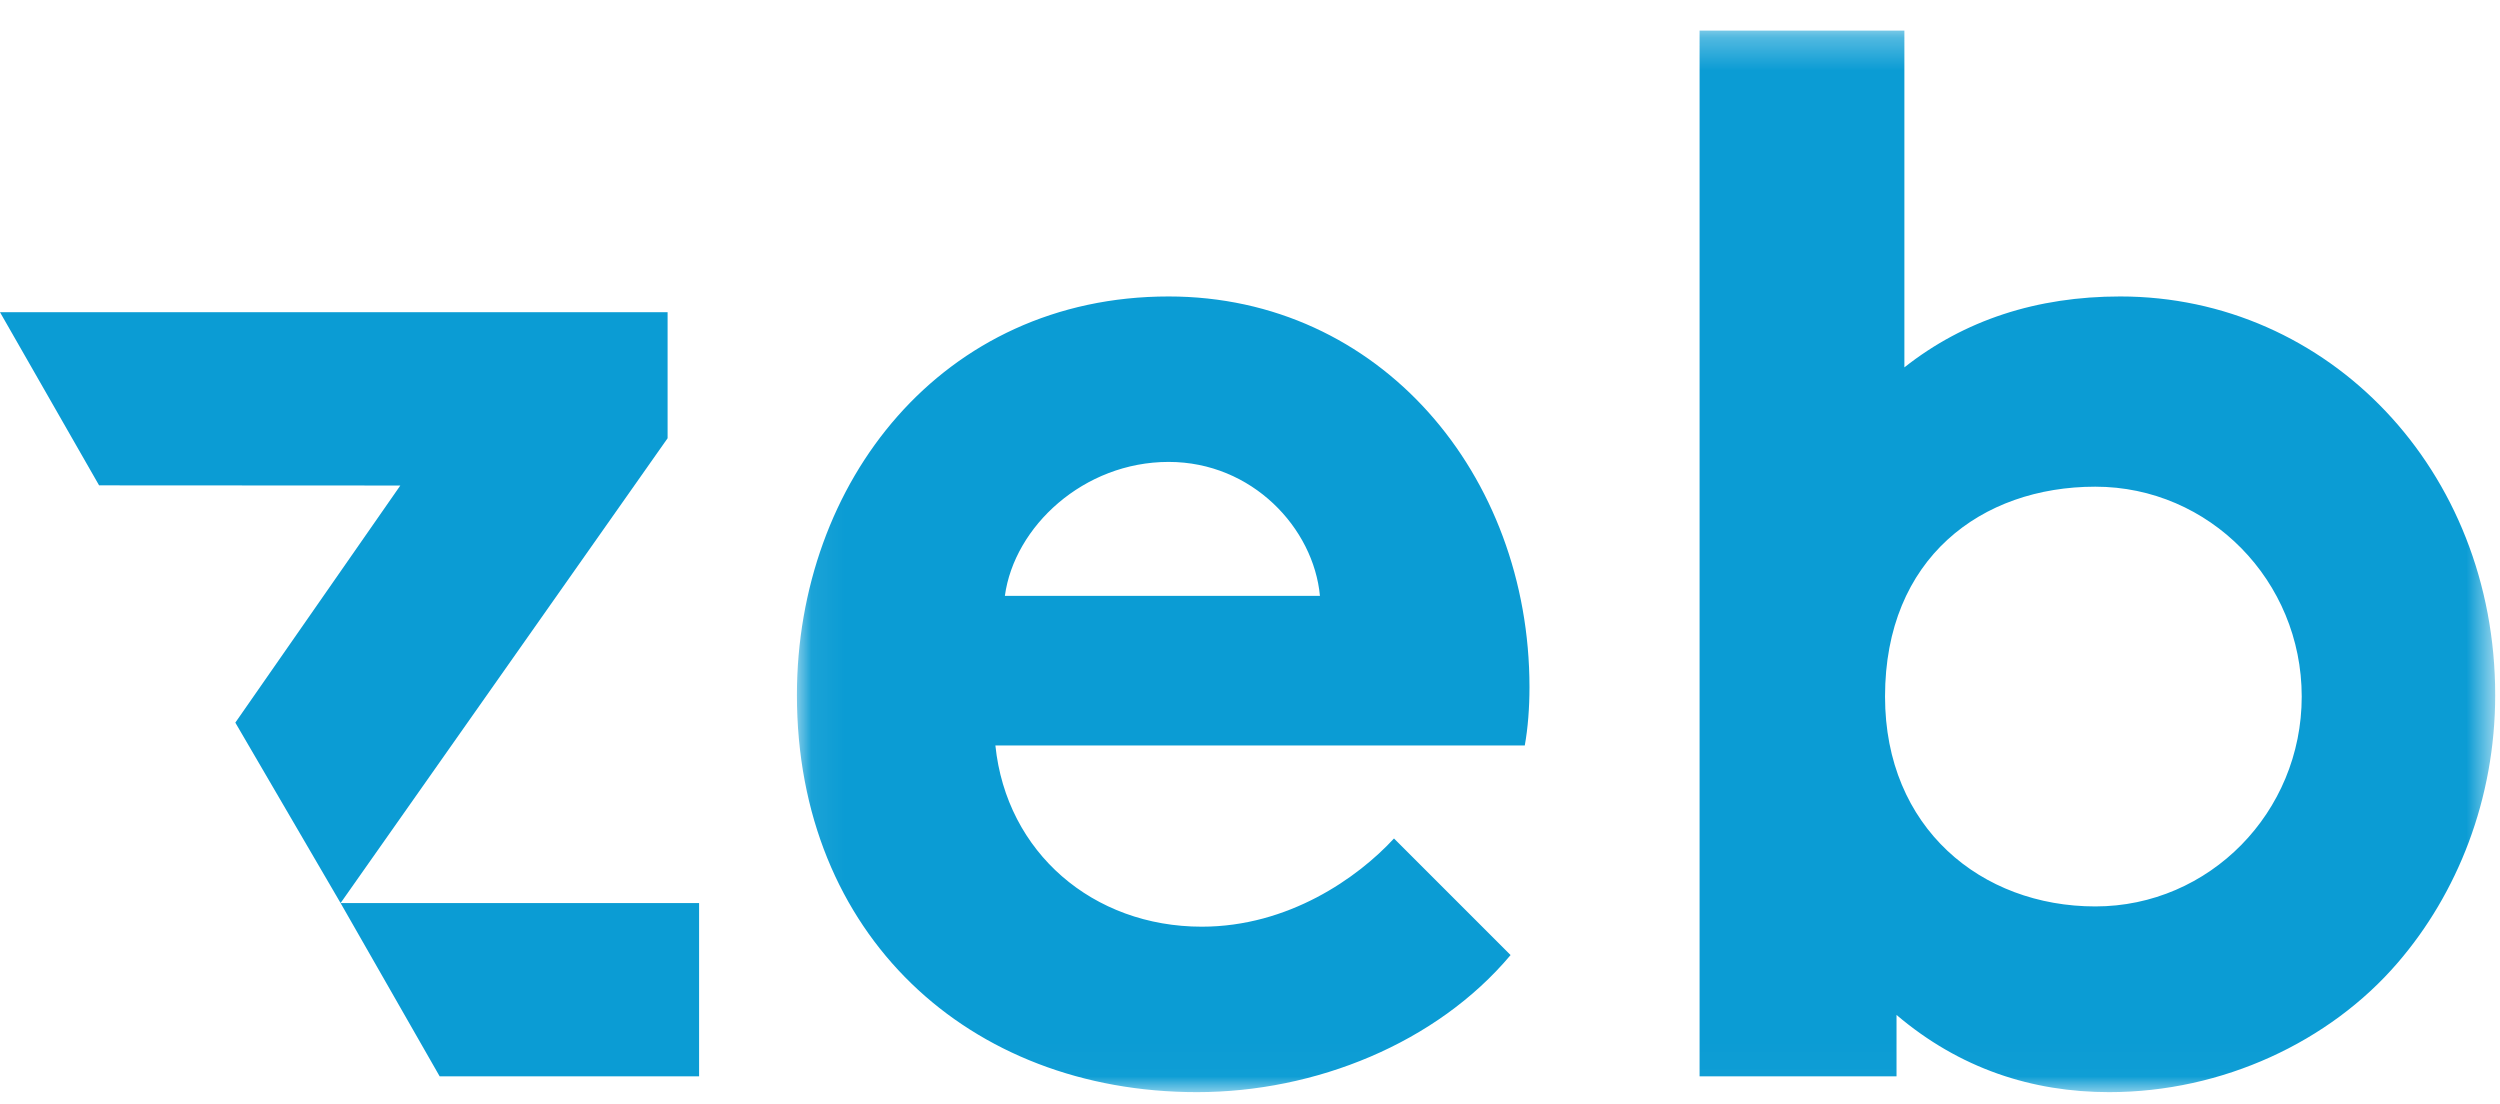
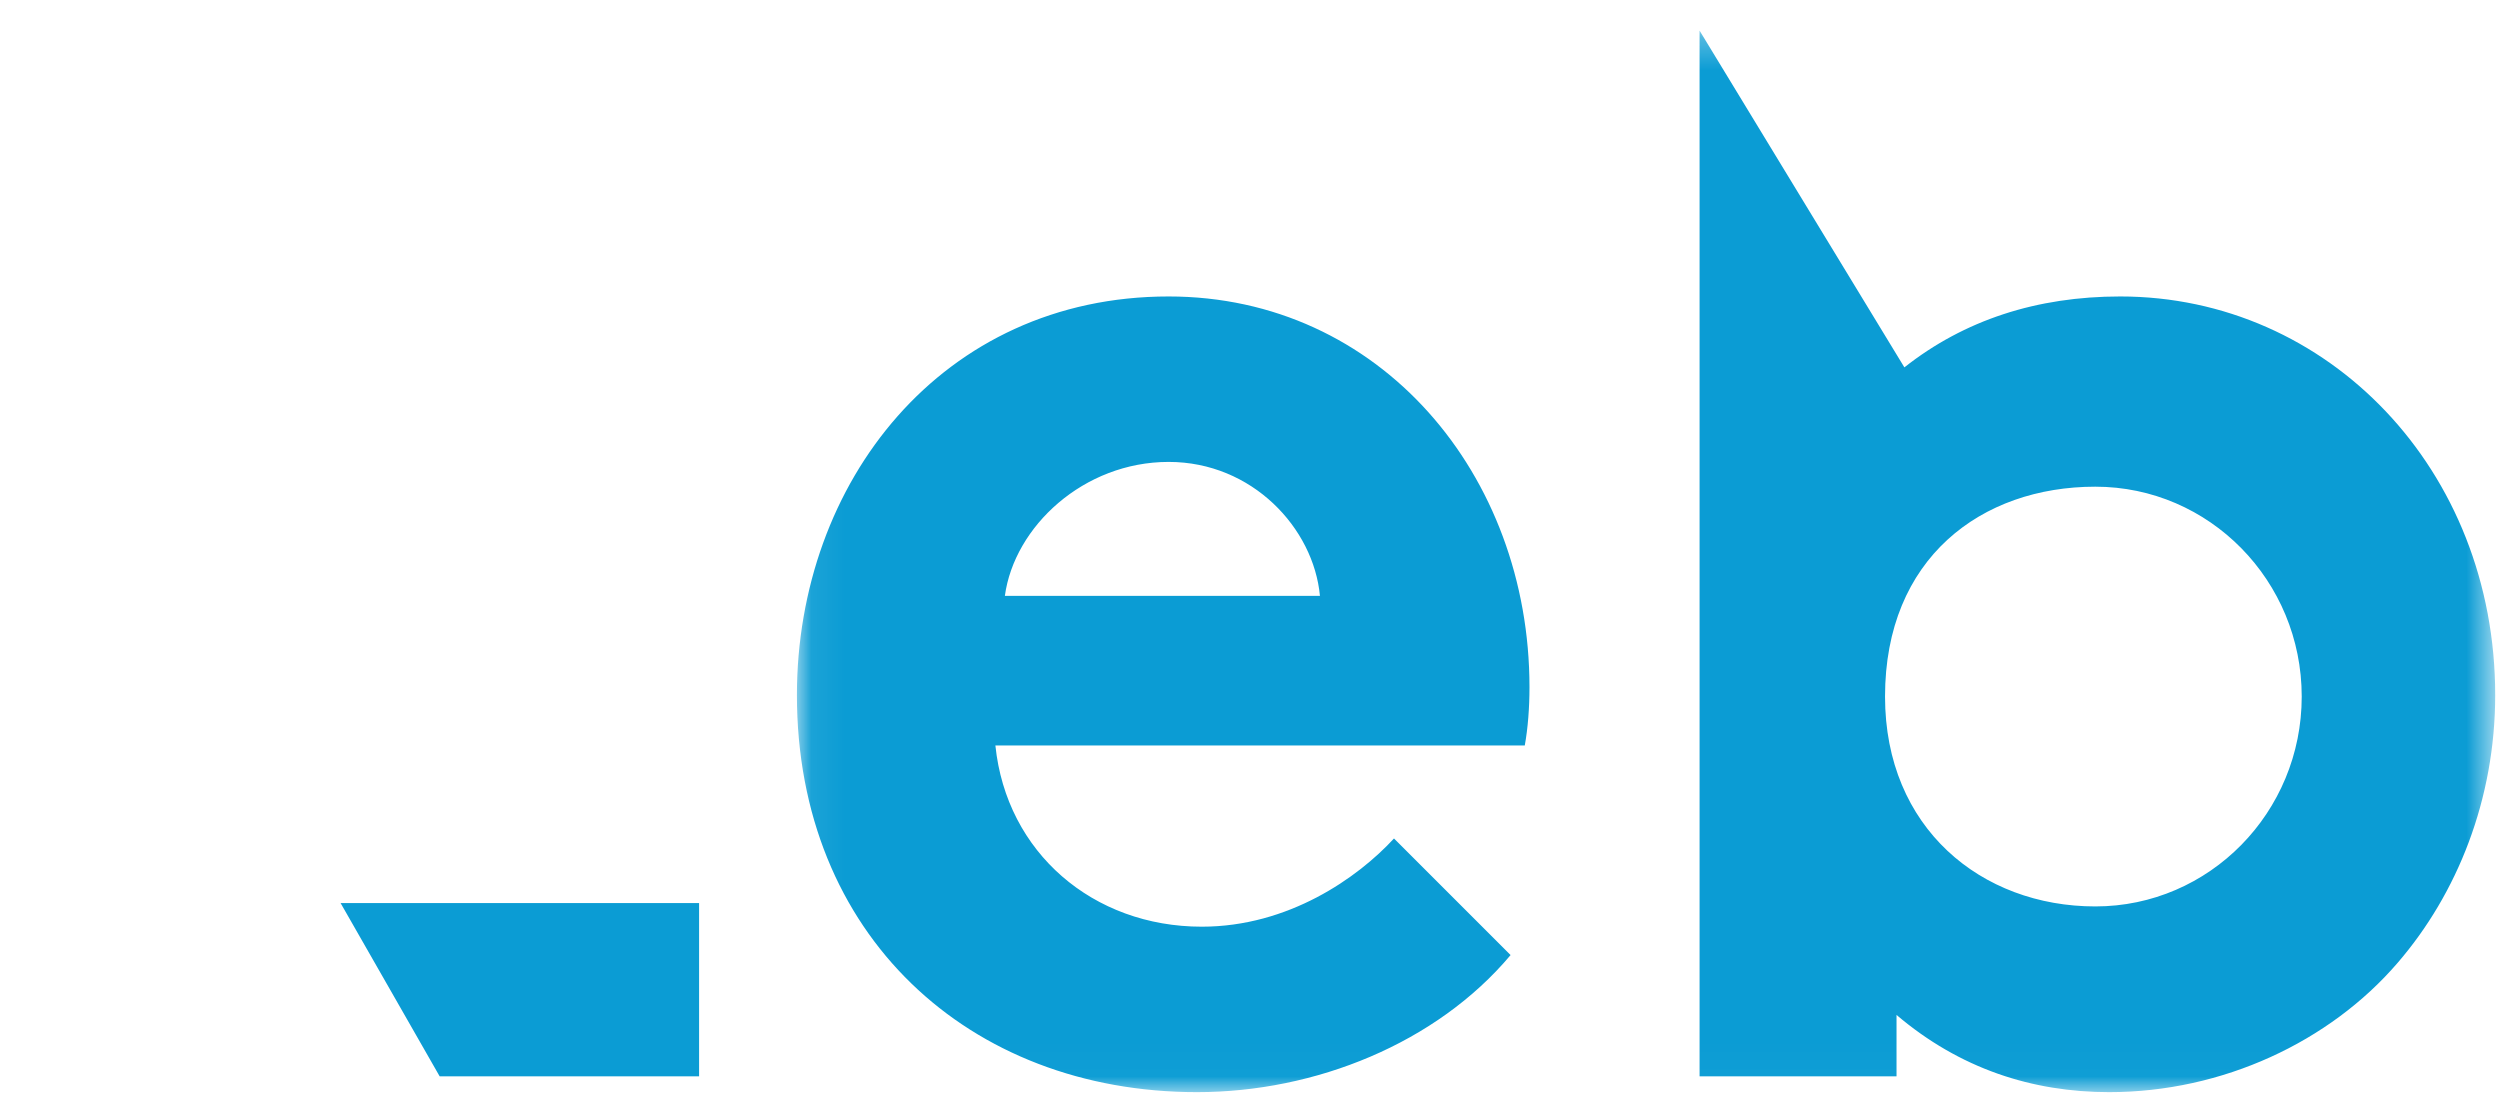
<svg xmlns="http://www.w3.org/2000/svg" xmlns:xlink="http://www.w3.org/1999/xlink" width="77px" height="34px" viewBox="0 0 77 34">
  <title>logo--zeb-test</title>
  <desc>Created with Sketch.</desc>
  <defs>
    <polygon id="path-1" points="0.069 0.287 52.376 0.287 52.376 32.981 0.069 32.981" />
  </defs>
  <g id="Page-1" stroke="none" stroke-width="1" fill="none" fill-rule="evenodd">
    <g id="logo--zeb-test">
      <g id="Group-3" transform="translate(24.476, 0.656)">
        <g id="Fill-1-Clipped">
          <g>
            <mask id="mask-2" fill="white">
              <use xlink:href="#path-1" />
            </mask>
            <g id="path-1" />
-             <path d="M52.376,20.753 C52.376,13.814 47.233,8.475 40.827,8.475 C38.256,8.475 36.024,9.203 34.179,10.659 L34.179,0.287 L27.871,0.287 L27.871,32.496 L33.937,32.496 L33.937,30.604 C35.878,32.254 38.11,32.982 40.488,32.982 C43.981,32.982 47.282,31.428 49.368,29.003 C51.212,26.867 52.376,23.955 52.376,20.753 L52.376,20.753 Z M46.417,20.798 C46.417,24.368 43.572,27.262 40.06,27.262 C36.549,27.262 33.583,24.846 33.583,20.798 C33.583,16.538 36.549,14.334 40.06,14.334 C43.572,14.334 46.417,17.229 46.417,20.798 L46.417,20.798 Z M22.487,22.305 C22.584,21.771 22.632,21.141 22.632,20.51 C22.632,13.959 18.023,8.475 11.519,8.475 C4.533,8.475 0.069,14.202 0.069,20.753 C0.069,28.128 5.357,32.982 12.393,32.982 C16.032,32.982 19.769,31.477 22.05,28.76 L18.459,25.169 C17.343,26.382 15.208,27.886 12.539,27.886 C9.19,27.886 6.522,25.605 6.182,22.305 L22.487,22.305 Z M16.178,17.696 L6.474,17.696 C6.765,15.56 8.9,13.571 11.519,13.571 C14.091,13.571 15.984,15.609 16.178,17.696 L16.178,17.696 Z" id="Fill-1" fill="#0B9CD4" fill-rule="nonzero" mask="url(#mask-2)" />
+             <path d="M52.376,20.753 C52.376,13.814 47.233,8.475 40.827,8.475 C38.256,8.475 36.024,9.203 34.179,10.659 L27.871,0.287 L27.871,32.496 L33.937,32.496 L33.937,30.604 C35.878,32.254 38.11,32.982 40.488,32.982 C43.981,32.982 47.282,31.428 49.368,29.003 C51.212,26.867 52.376,23.955 52.376,20.753 L52.376,20.753 Z M46.417,20.798 C46.417,24.368 43.572,27.262 40.06,27.262 C36.549,27.262 33.583,24.846 33.583,20.798 C33.583,16.538 36.549,14.334 40.06,14.334 C43.572,14.334 46.417,17.229 46.417,20.798 L46.417,20.798 Z M22.487,22.305 C22.584,21.771 22.632,21.141 22.632,20.51 C22.632,13.959 18.023,8.475 11.519,8.475 C4.533,8.475 0.069,14.202 0.069,20.753 C0.069,28.128 5.357,32.982 12.393,32.982 C16.032,32.982 19.769,31.477 22.05,28.76 L18.459,25.169 C17.343,26.382 15.208,27.886 12.539,27.886 C9.19,27.886 6.522,25.605 6.182,22.305 L22.487,22.305 Z M16.178,17.696 L6.474,17.696 C6.765,15.56 8.9,13.571 11.519,13.571 C14.091,13.571 15.984,15.609 16.178,17.696 L16.178,17.696 Z" id="Fill-1" fill="#0B9CD4" fill-rule="nonzero" mask="url(#mask-2)" />
          </g>
        </g>
      </g>
-       <polygon id="Fill-4" fill="#0B9CD4" fill-rule="nonzero" points="0 9.616 3.052 14.949 12.33 14.954 7.248 22.257 10.49 27.814 20.562 13.498 20.562 9.616" />
      <polygon id="Fill-5" fill="#0B9CD4" fill-rule="nonzero" points="10.49 27.814 13.542 33.152 21.532 33.152 21.532 27.814" />
    </g>
  </g>
</svg>